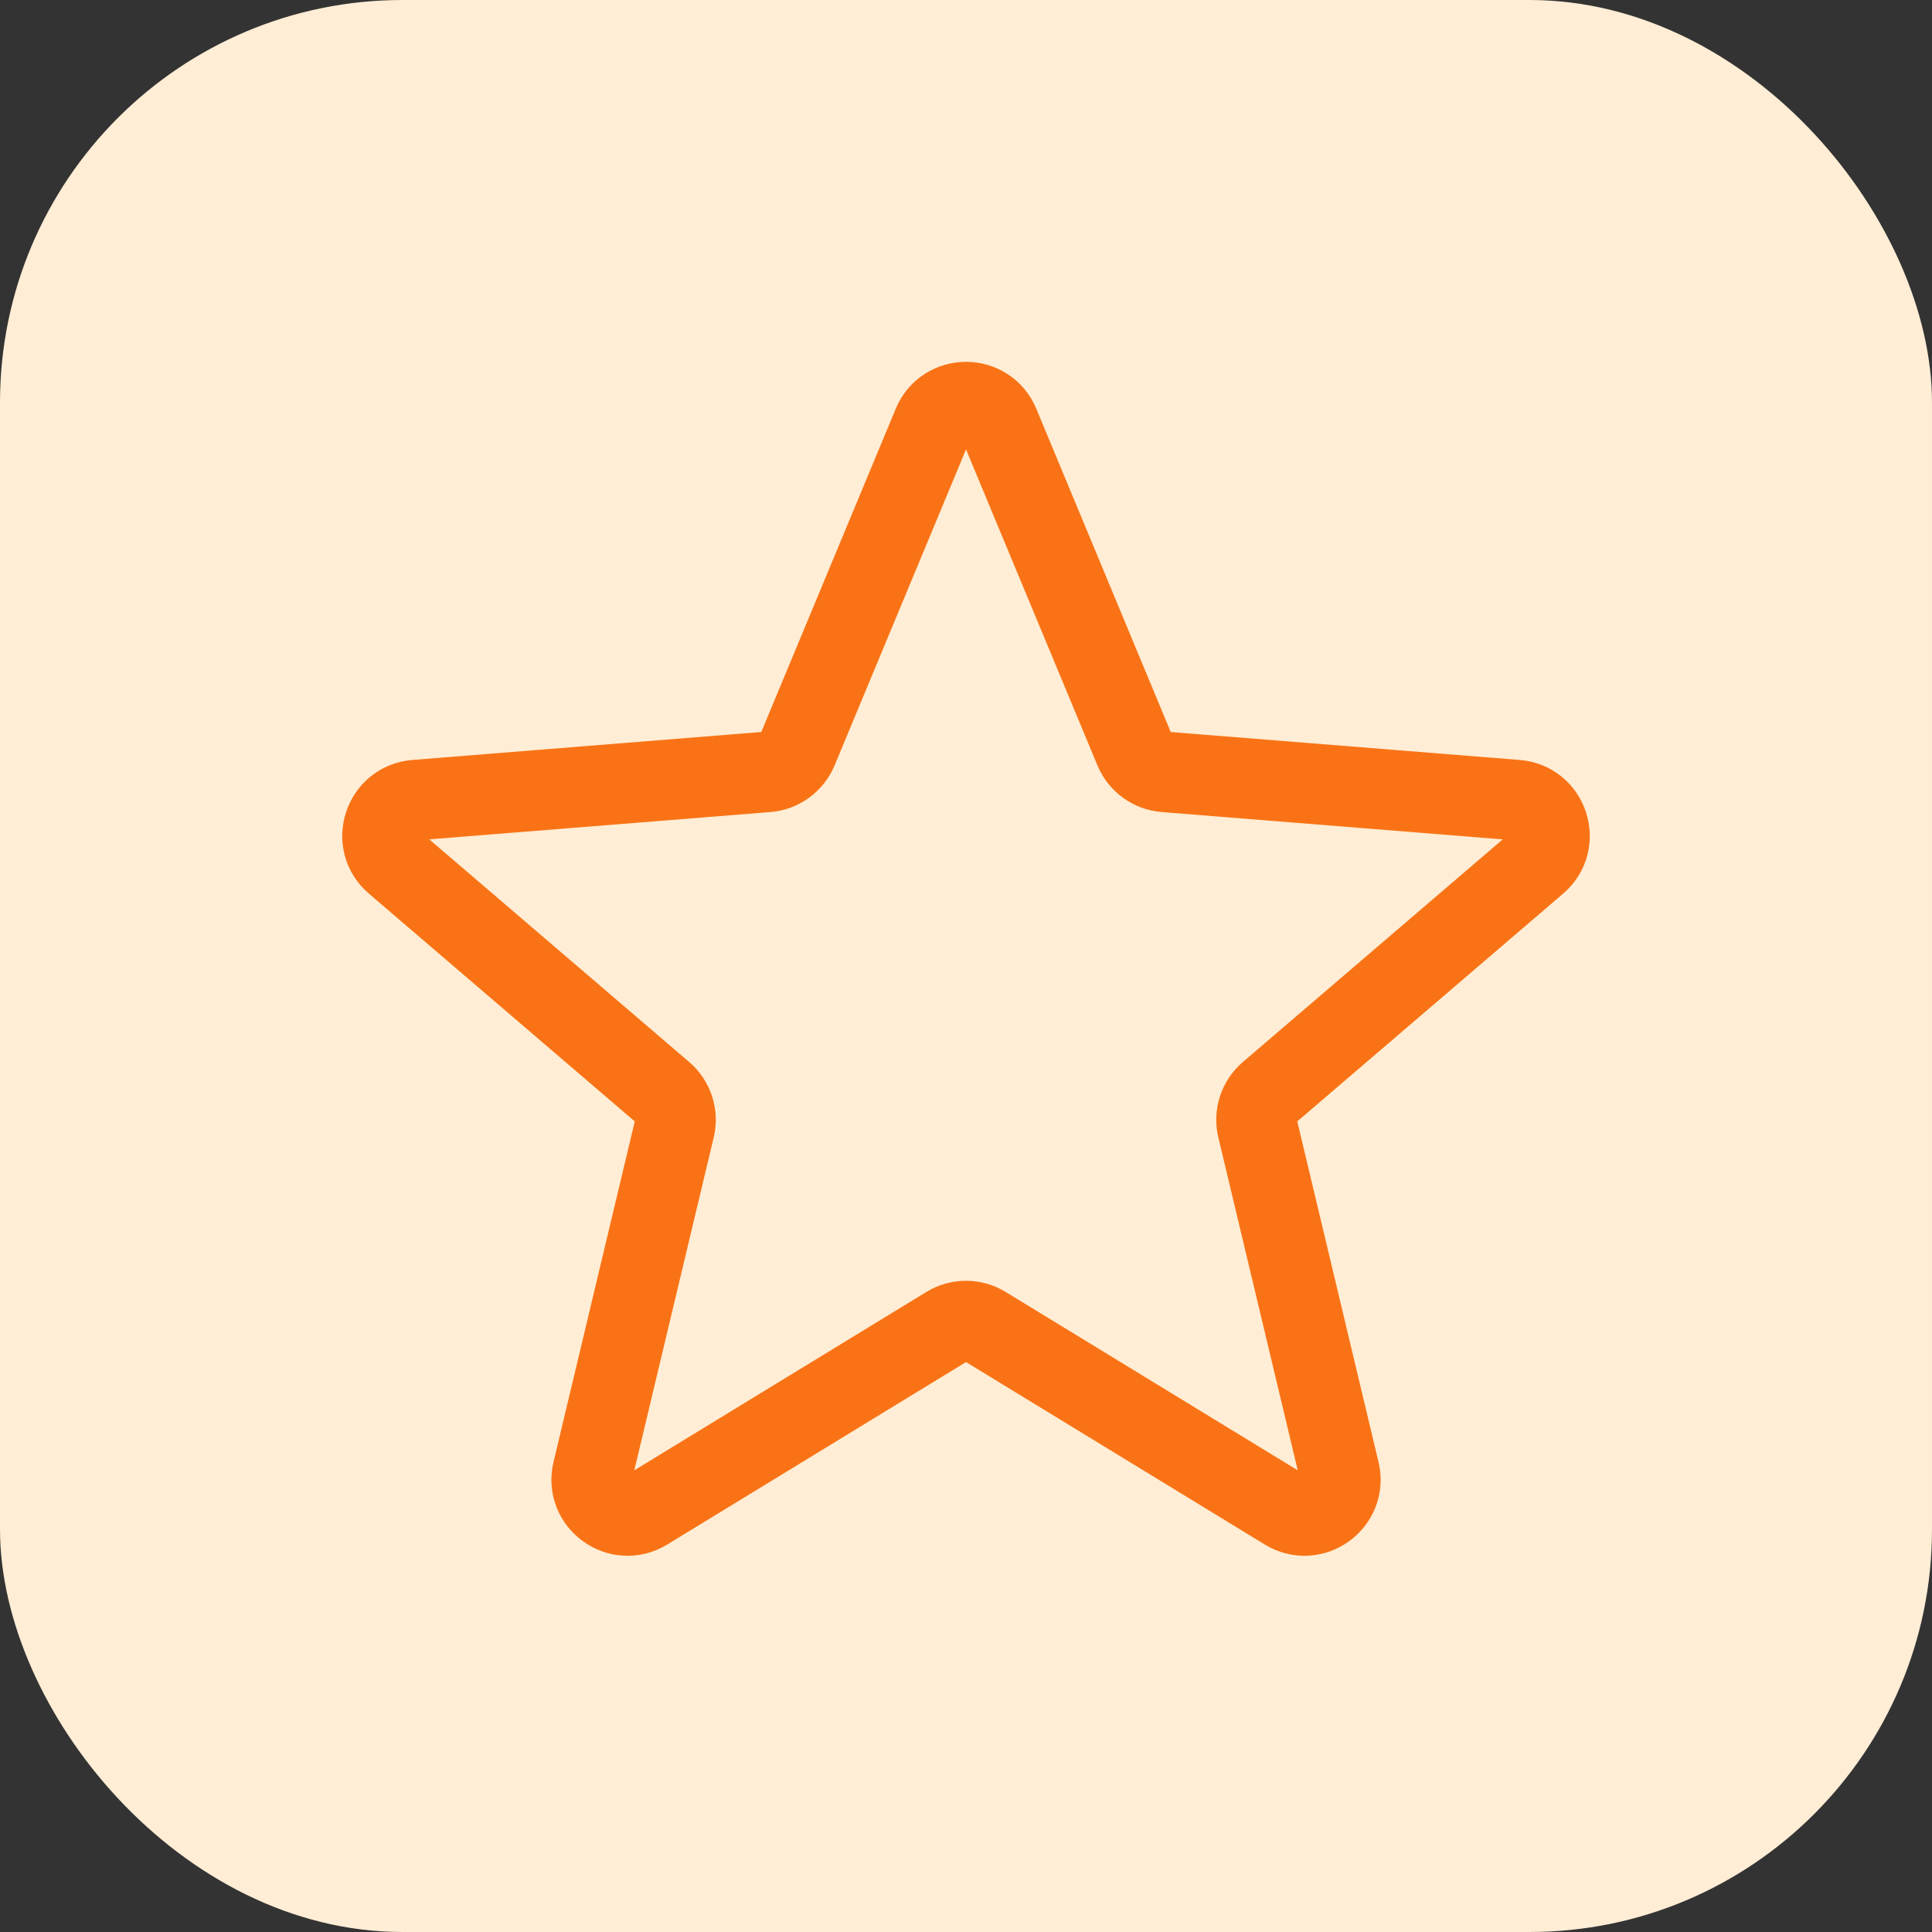
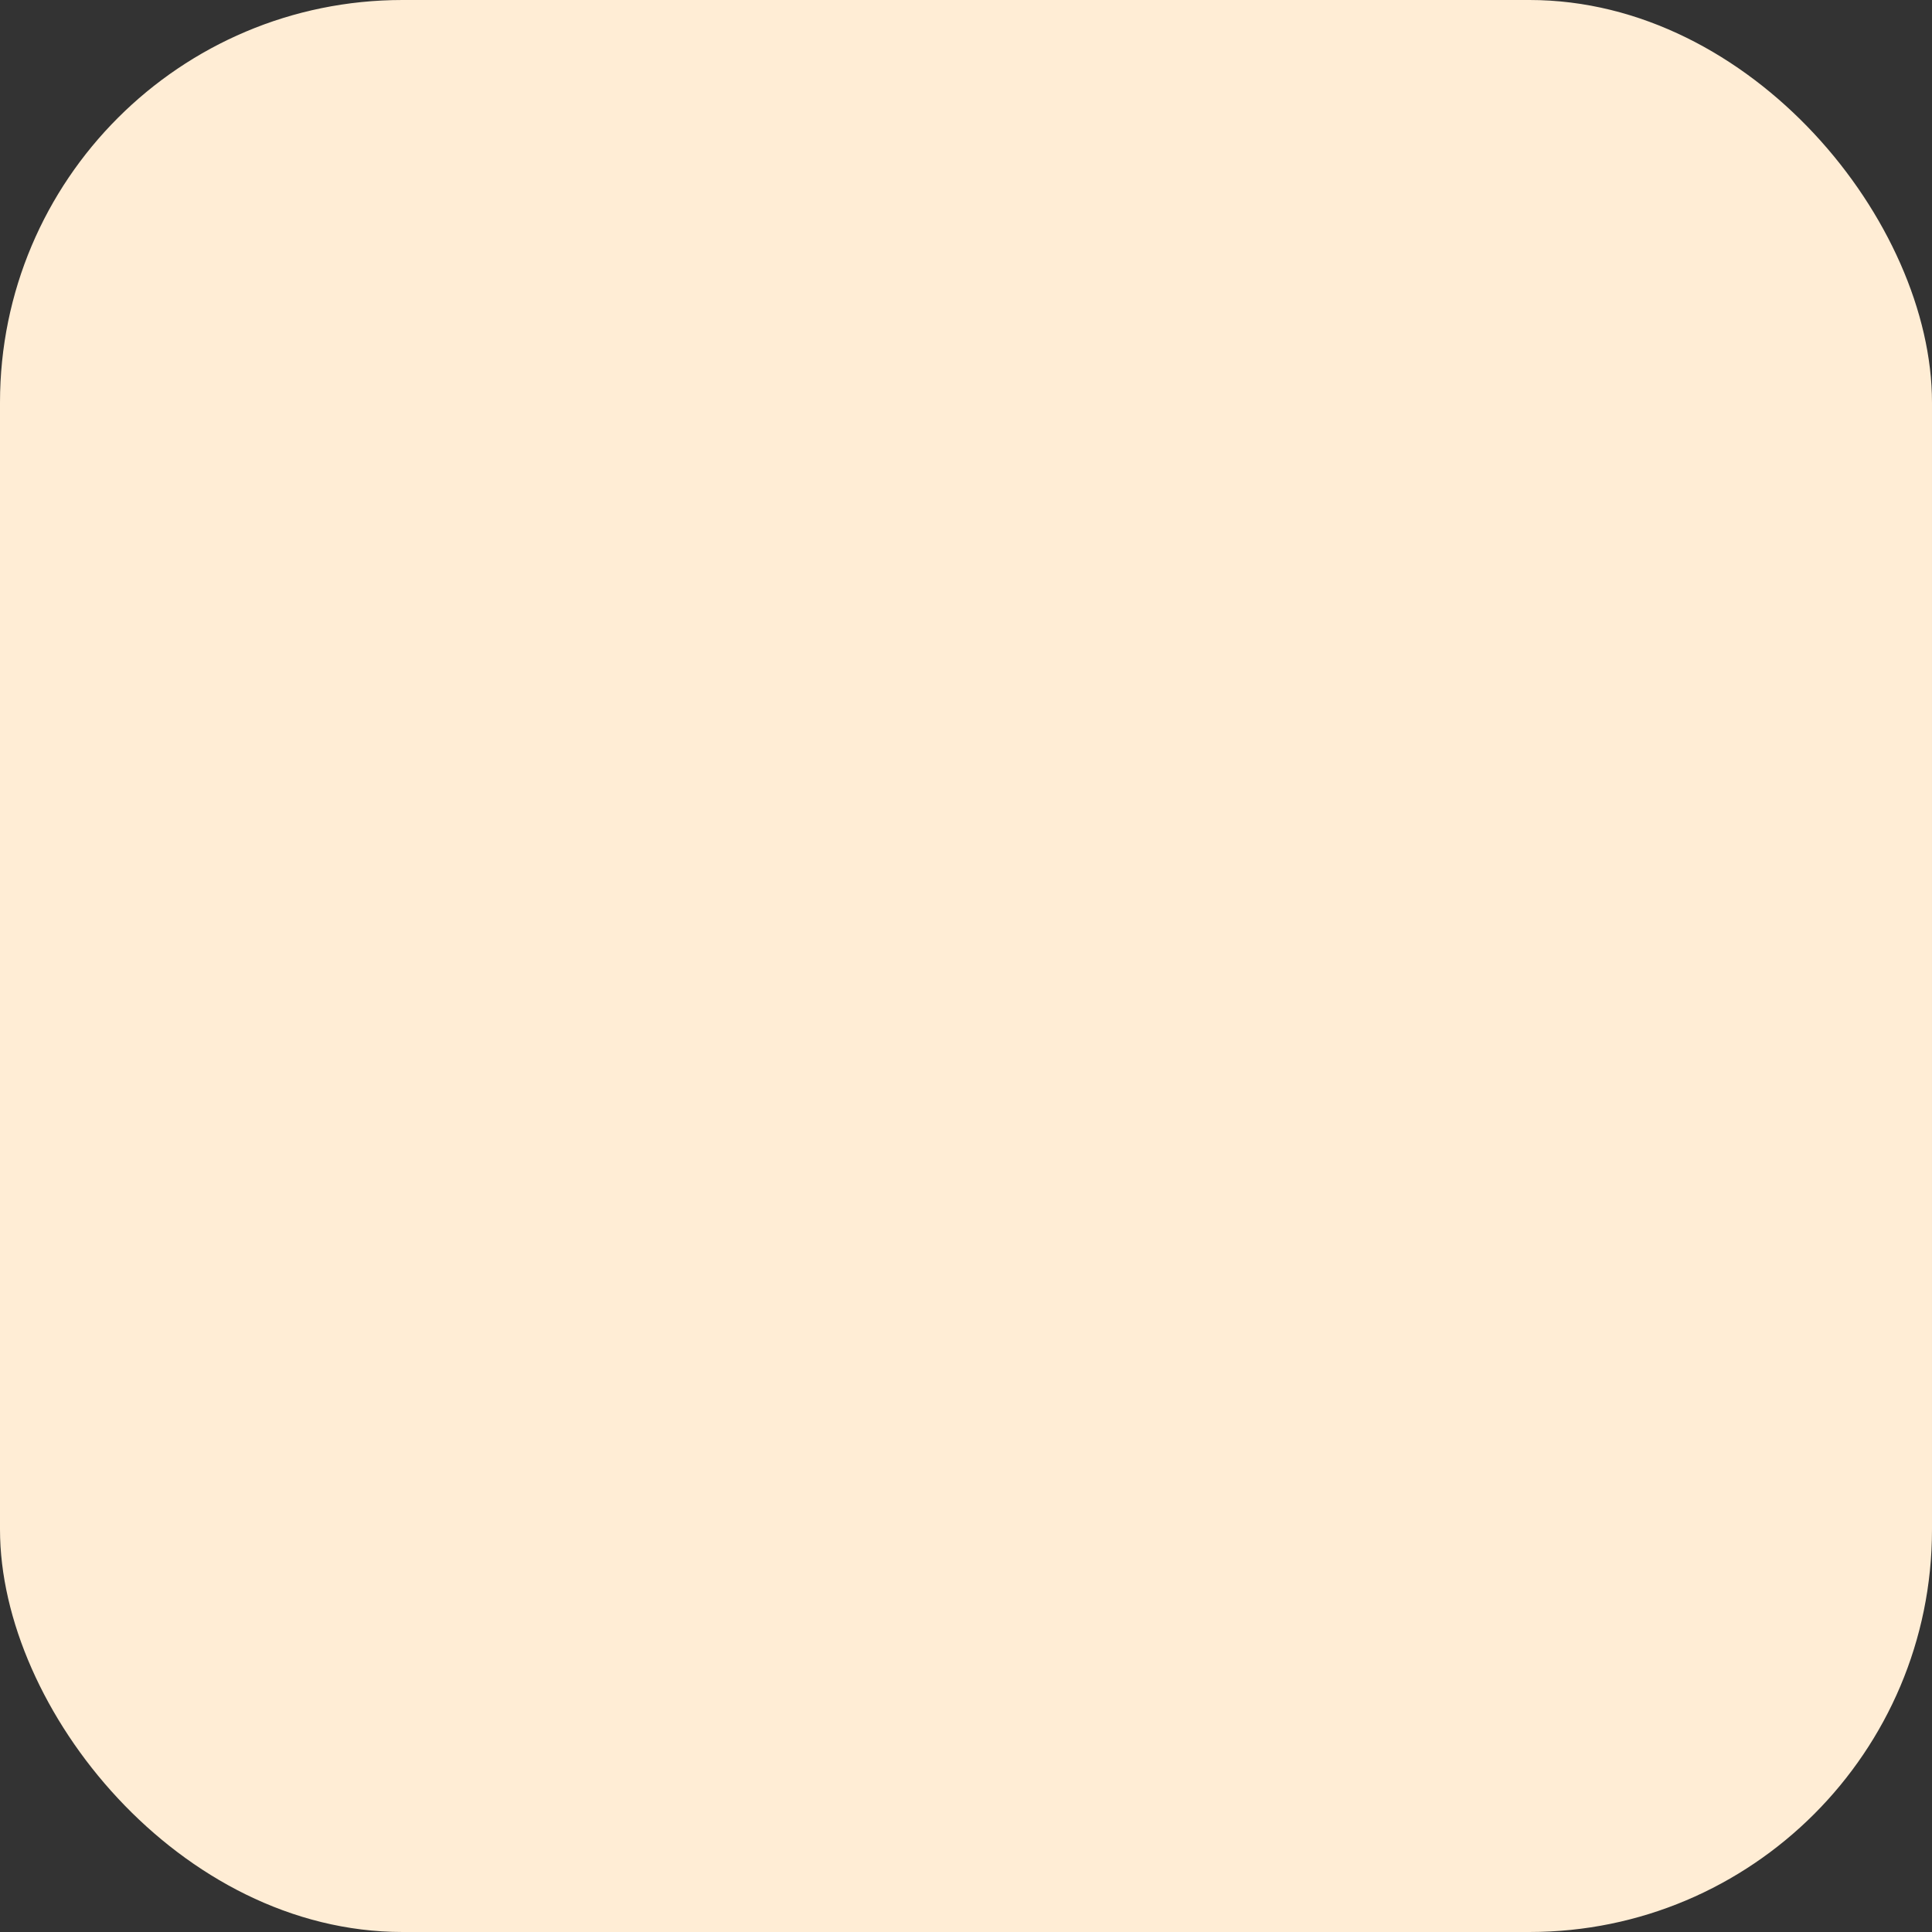
<svg xmlns="http://www.w3.org/2000/svg" width="48" height="48" viewBox="0 0 48 48" fill="none">
  <rect x="0" y="0" width="48" height="48" fill="#333333" stroke="none" />
  <rect width="48" height="48" rx="10" fill="#FFEDD5" />
-   <path d="M23.178 10.539C23.482 9.807 24.519 9.807 24.823 10.539L28.189 18.632C28.317 18.94 28.607 19.151 28.94 19.178L37.677 19.878C38.467 19.942 38.787 20.927 38.186 21.442L31.529 27.145C31.275 27.362 31.164 27.703 31.242 28.028L33.276 36.554C33.459 37.324 32.621 37.933 31.945 37.52L24.465 32.952C24.18 32.777 23.821 32.777 23.536 32.952L16.056 37.52C15.38 37.933 14.542 37.324 14.725 36.554L16.759 28.028C16.837 27.703 16.726 27.362 16.472 27.145L9.815 21.442C9.214 20.927 9.534 19.942 10.324 19.878L19.061 19.178C19.394 19.151 19.684 18.94 19.812 18.632L23.178 10.539Z" stroke="#F97316" stroke-width="2" stroke-linecap="round" stroke-linejoin="round" />
</svg>